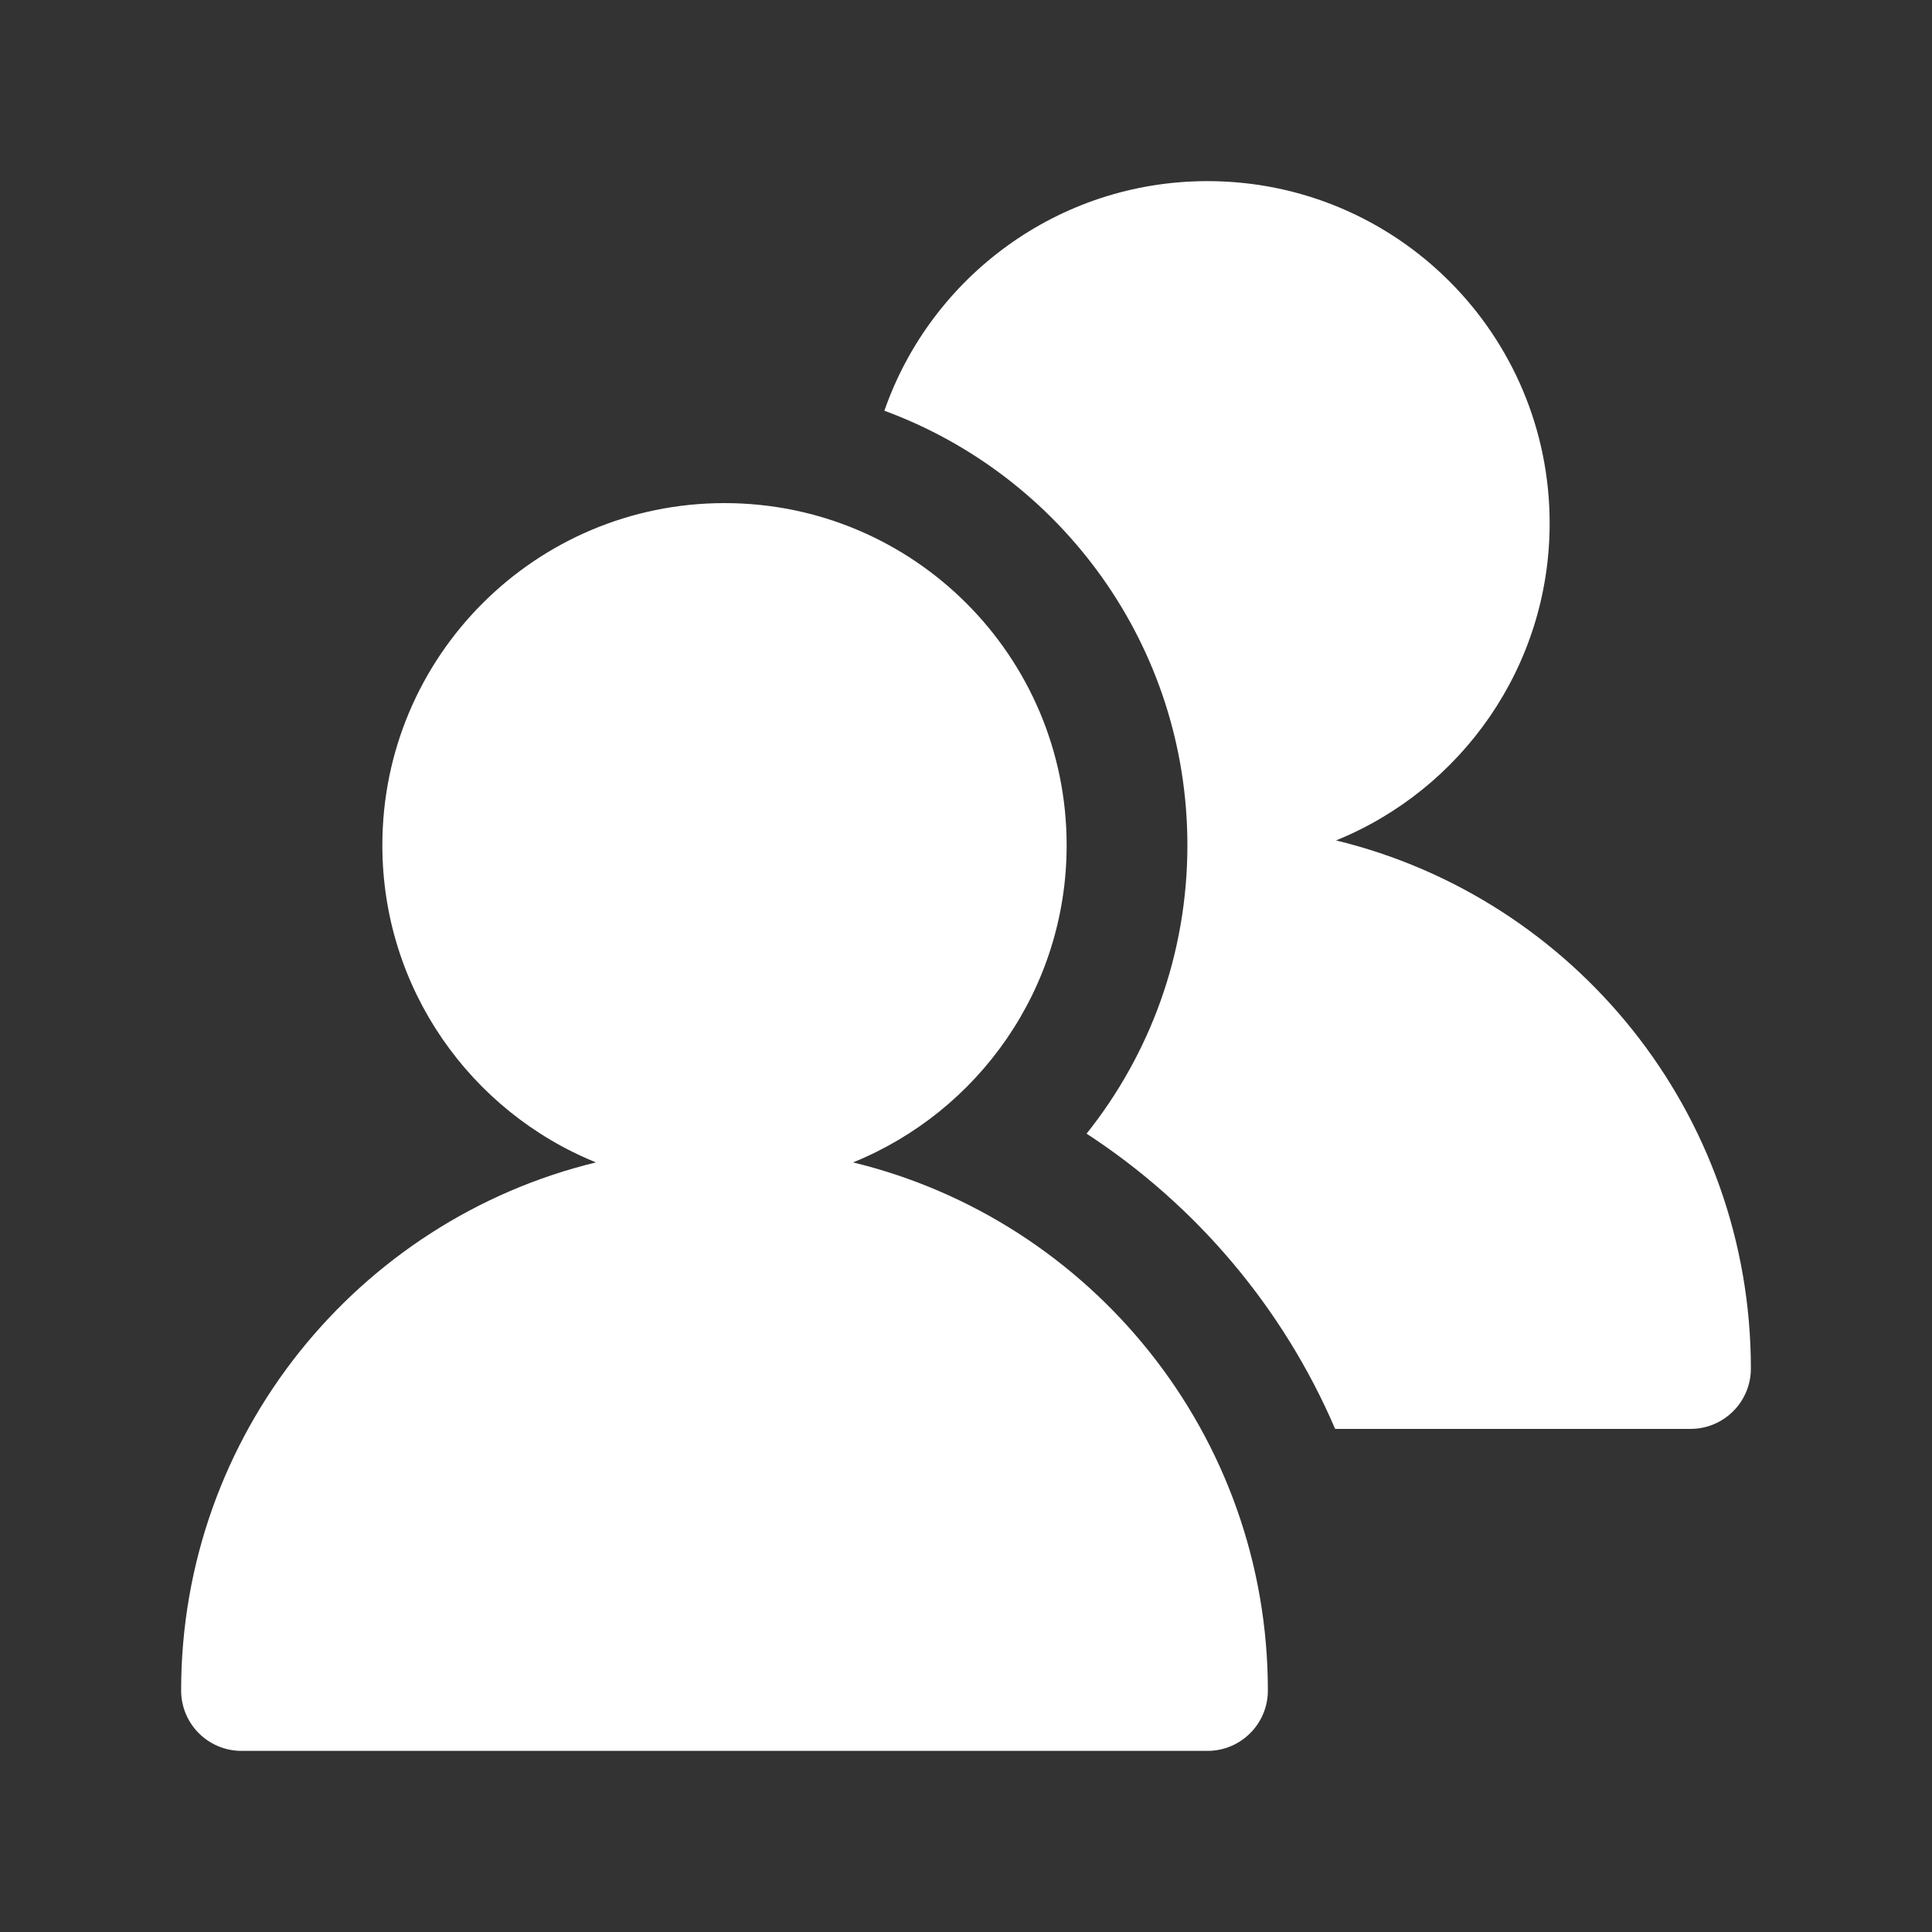
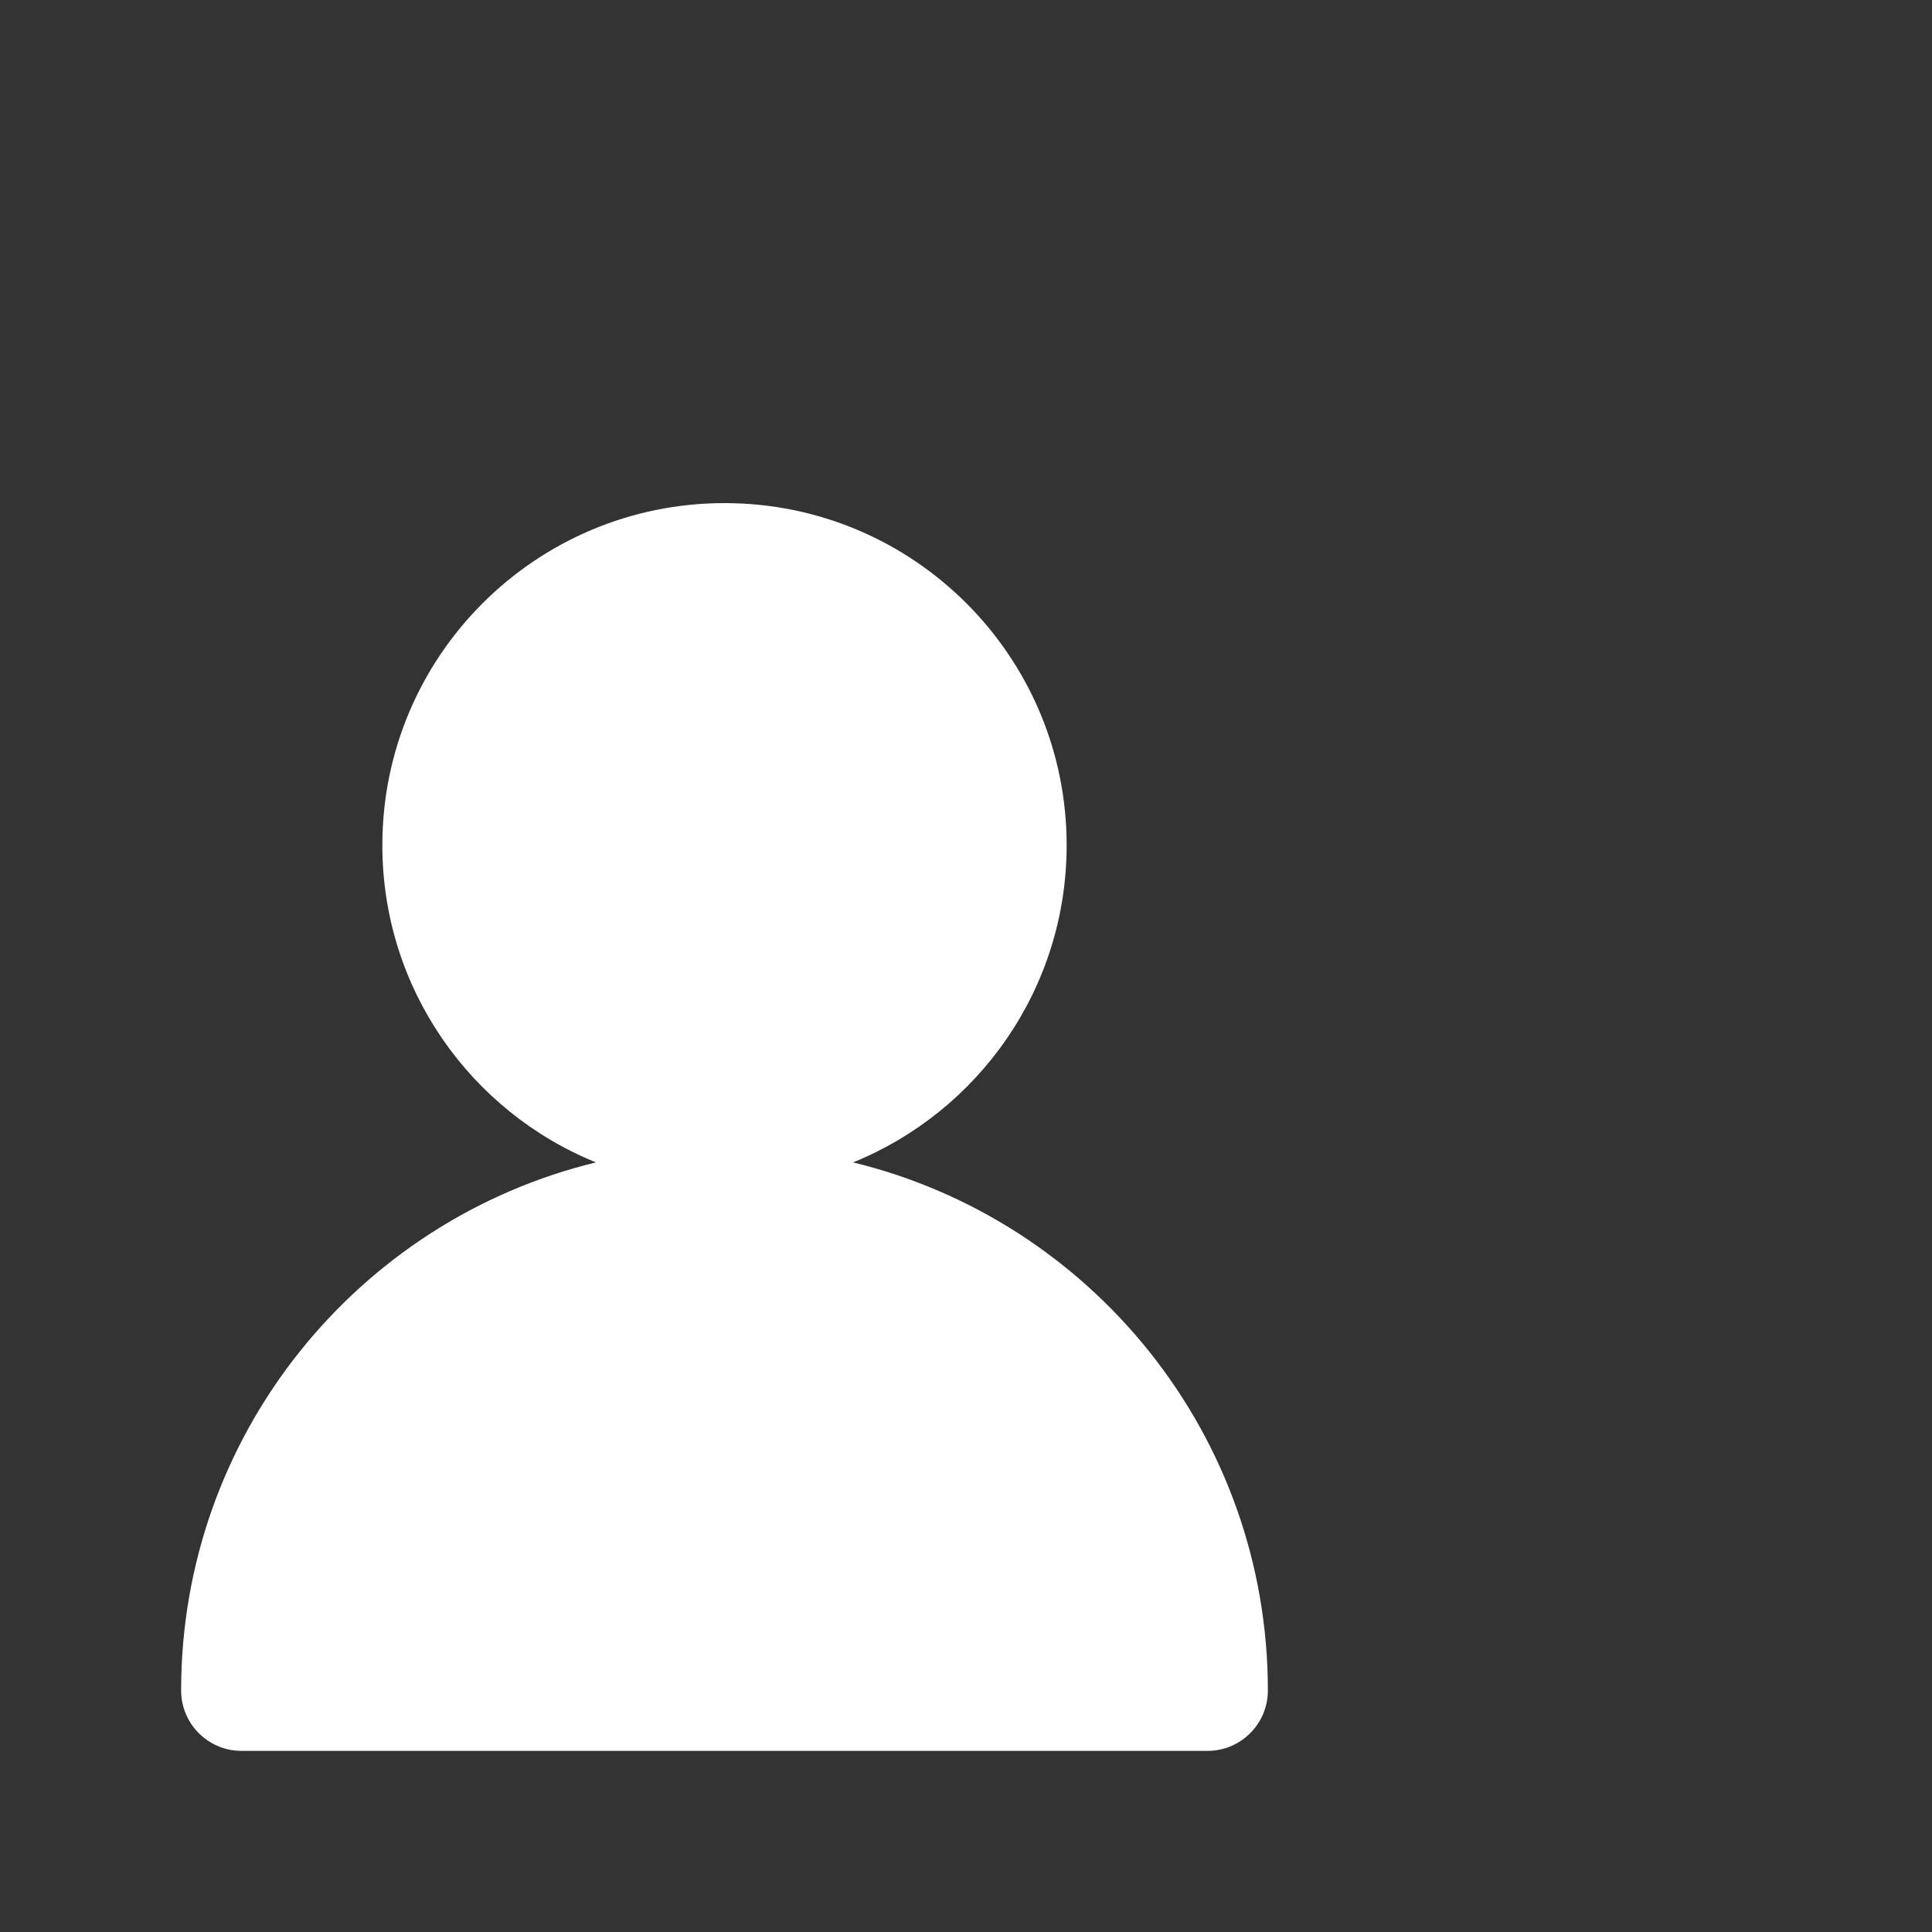
<svg xmlns="http://www.w3.org/2000/svg" width="32" height="32" viewBox="0 0 32 32" fill="none">
  <rect x="0" y="0" width="32" height="32" fill="#333333" stroke="none" />
  <path d="M9.871 19.253C5.928 20.209 3 23.763 3 28C3 28.552 3.448 29 4 29H20C20.552 29 21 28.552 21 28C21 23.763 18.072 20.209 14.129 19.253C16.203 18.412 17.667 16.377 17.667 14C17.667 10.87 15.13 8.333 12 8.333C8.87 8.333 6.333 10.87 6.333 14C6.333 16.377 7.797 18.412 9.871 19.253Z" fill="white" />
-   <path d="M14.648 6.803C17.577 7.88 19.667 10.696 19.667 14C19.667 15.808 19.042 17.468 17.997 18.777C19.809 19.958 21.252 21.658 22.114 23.667H28C28.553 23.667 29 23.219 29 22.667C29 18.43 26.072 14.876 22.129 13.92C24.204 13.078 25.667 11.043 25.667 8.667C25.667 5.537 23.13 3 20 3C17.524 3 15.418 4.589 14.648 6.803Z" fill="white" />
</svg>